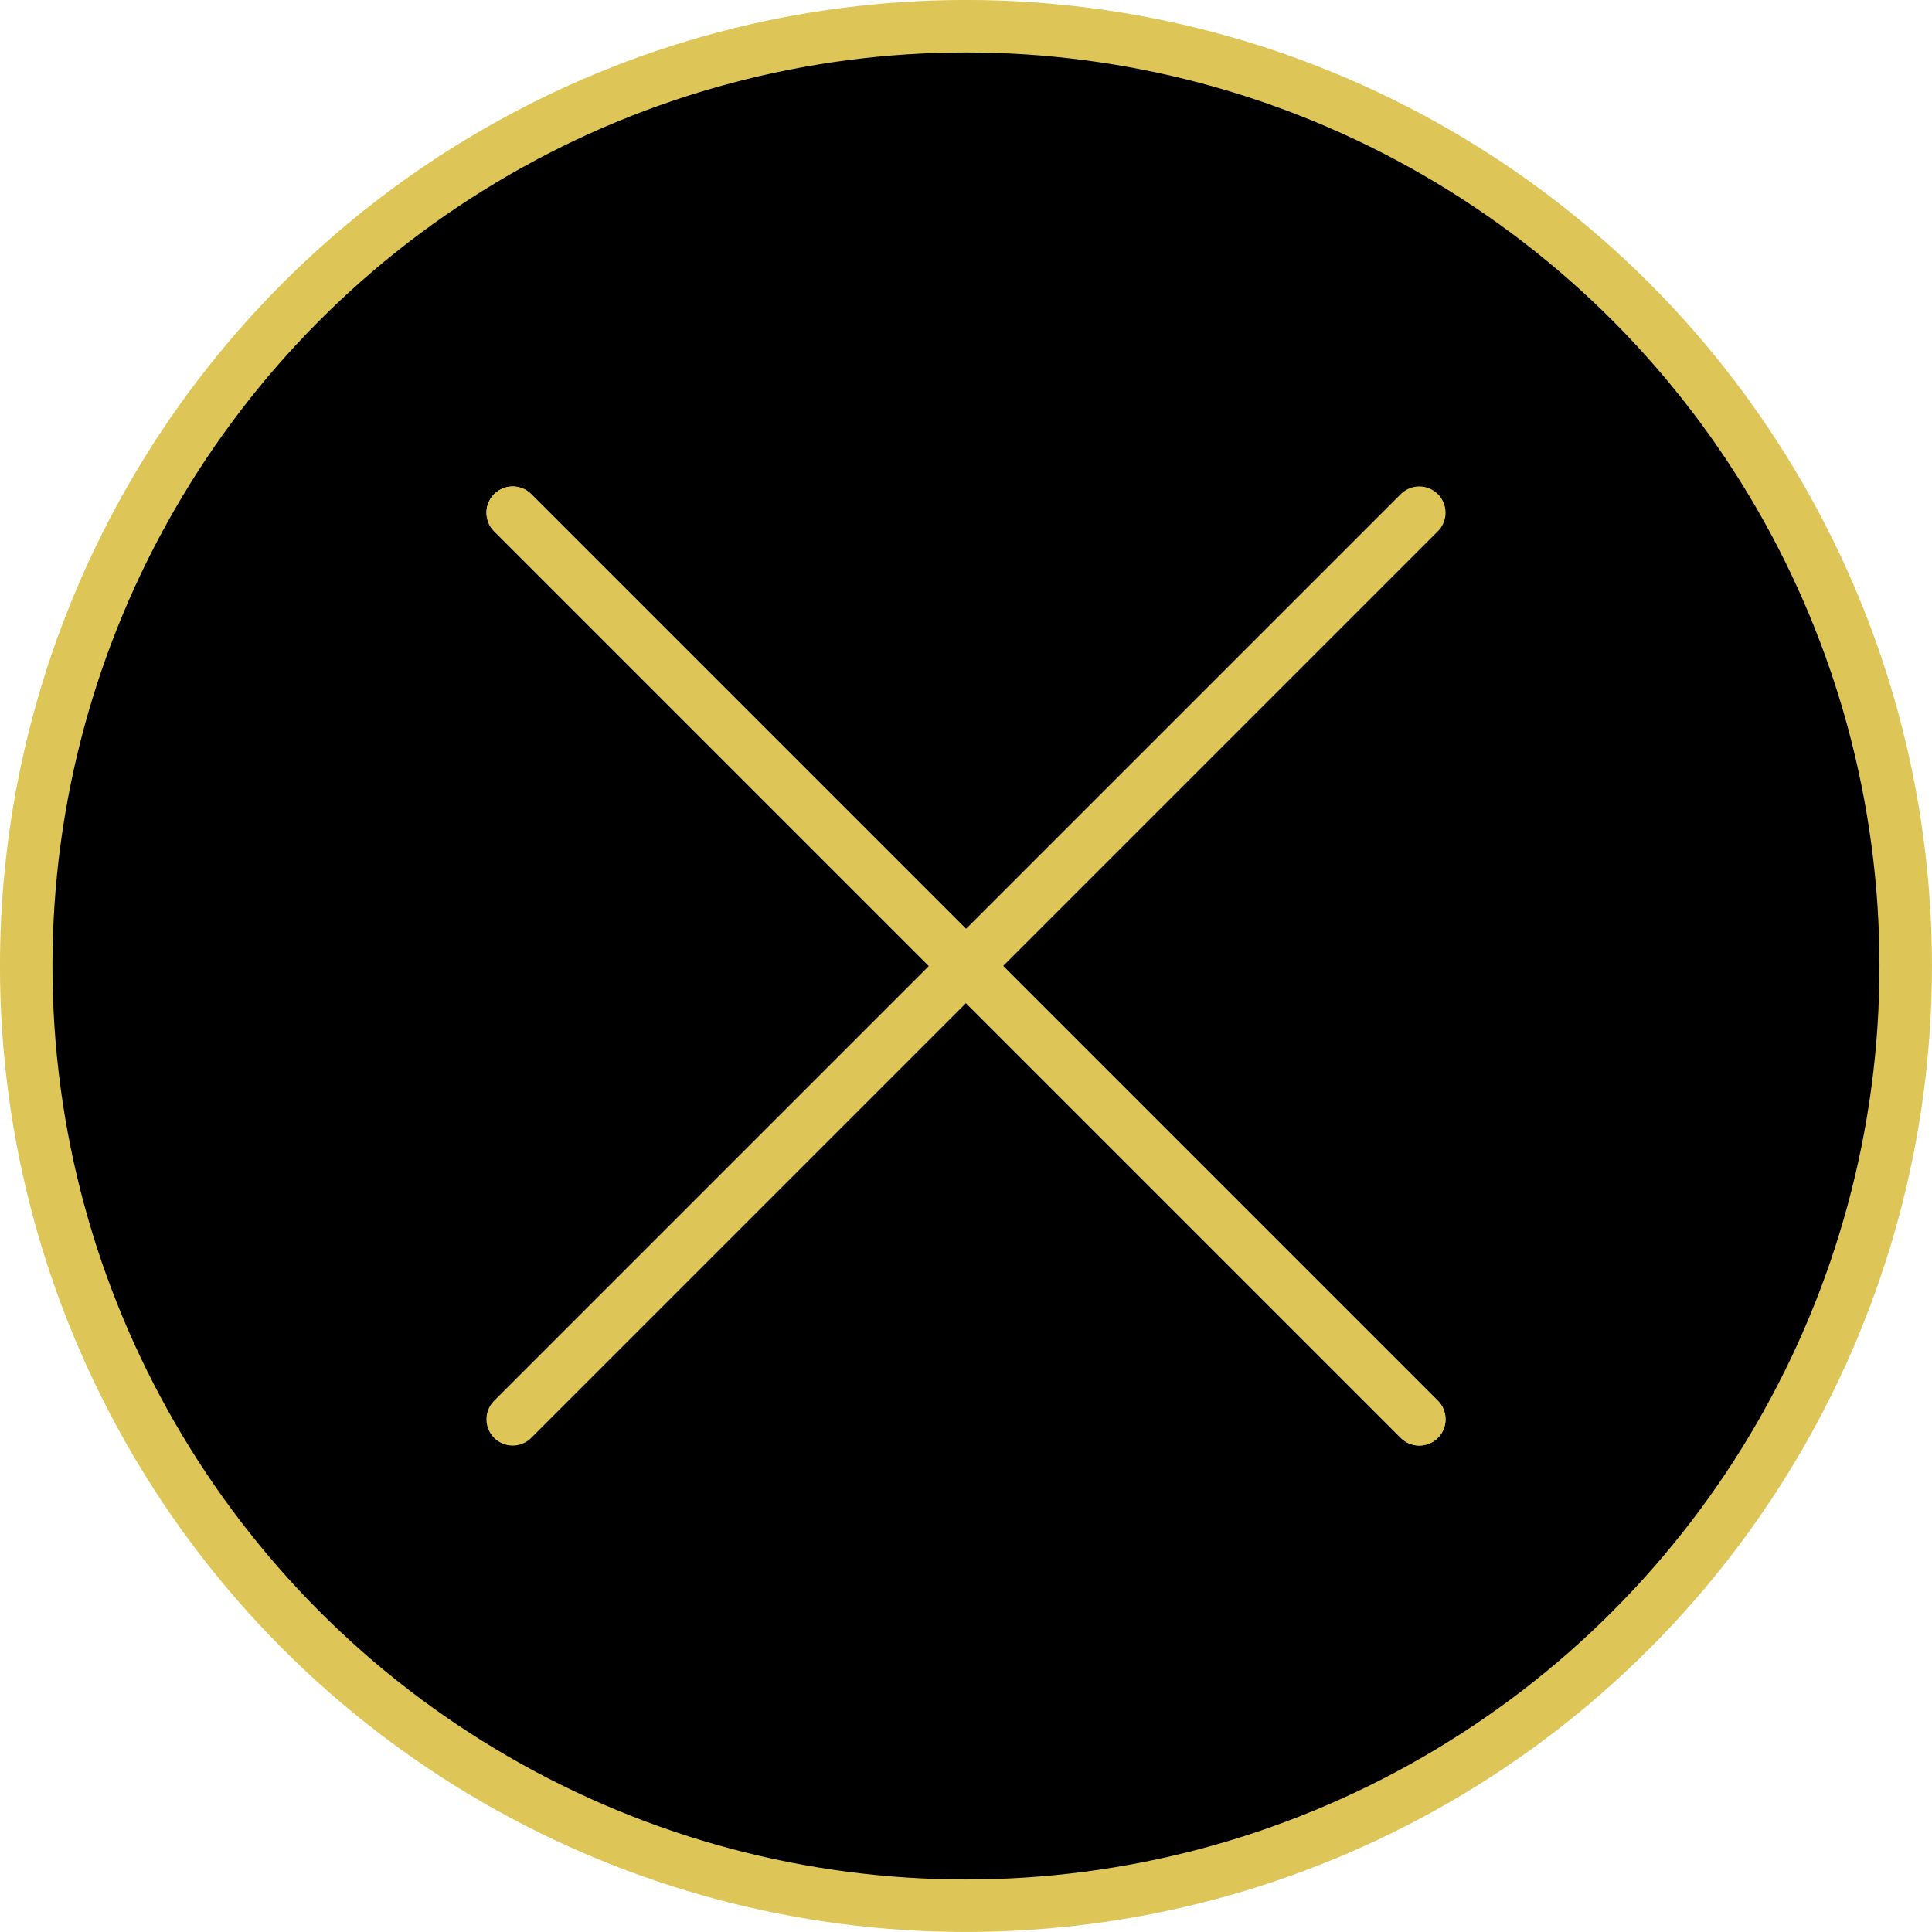
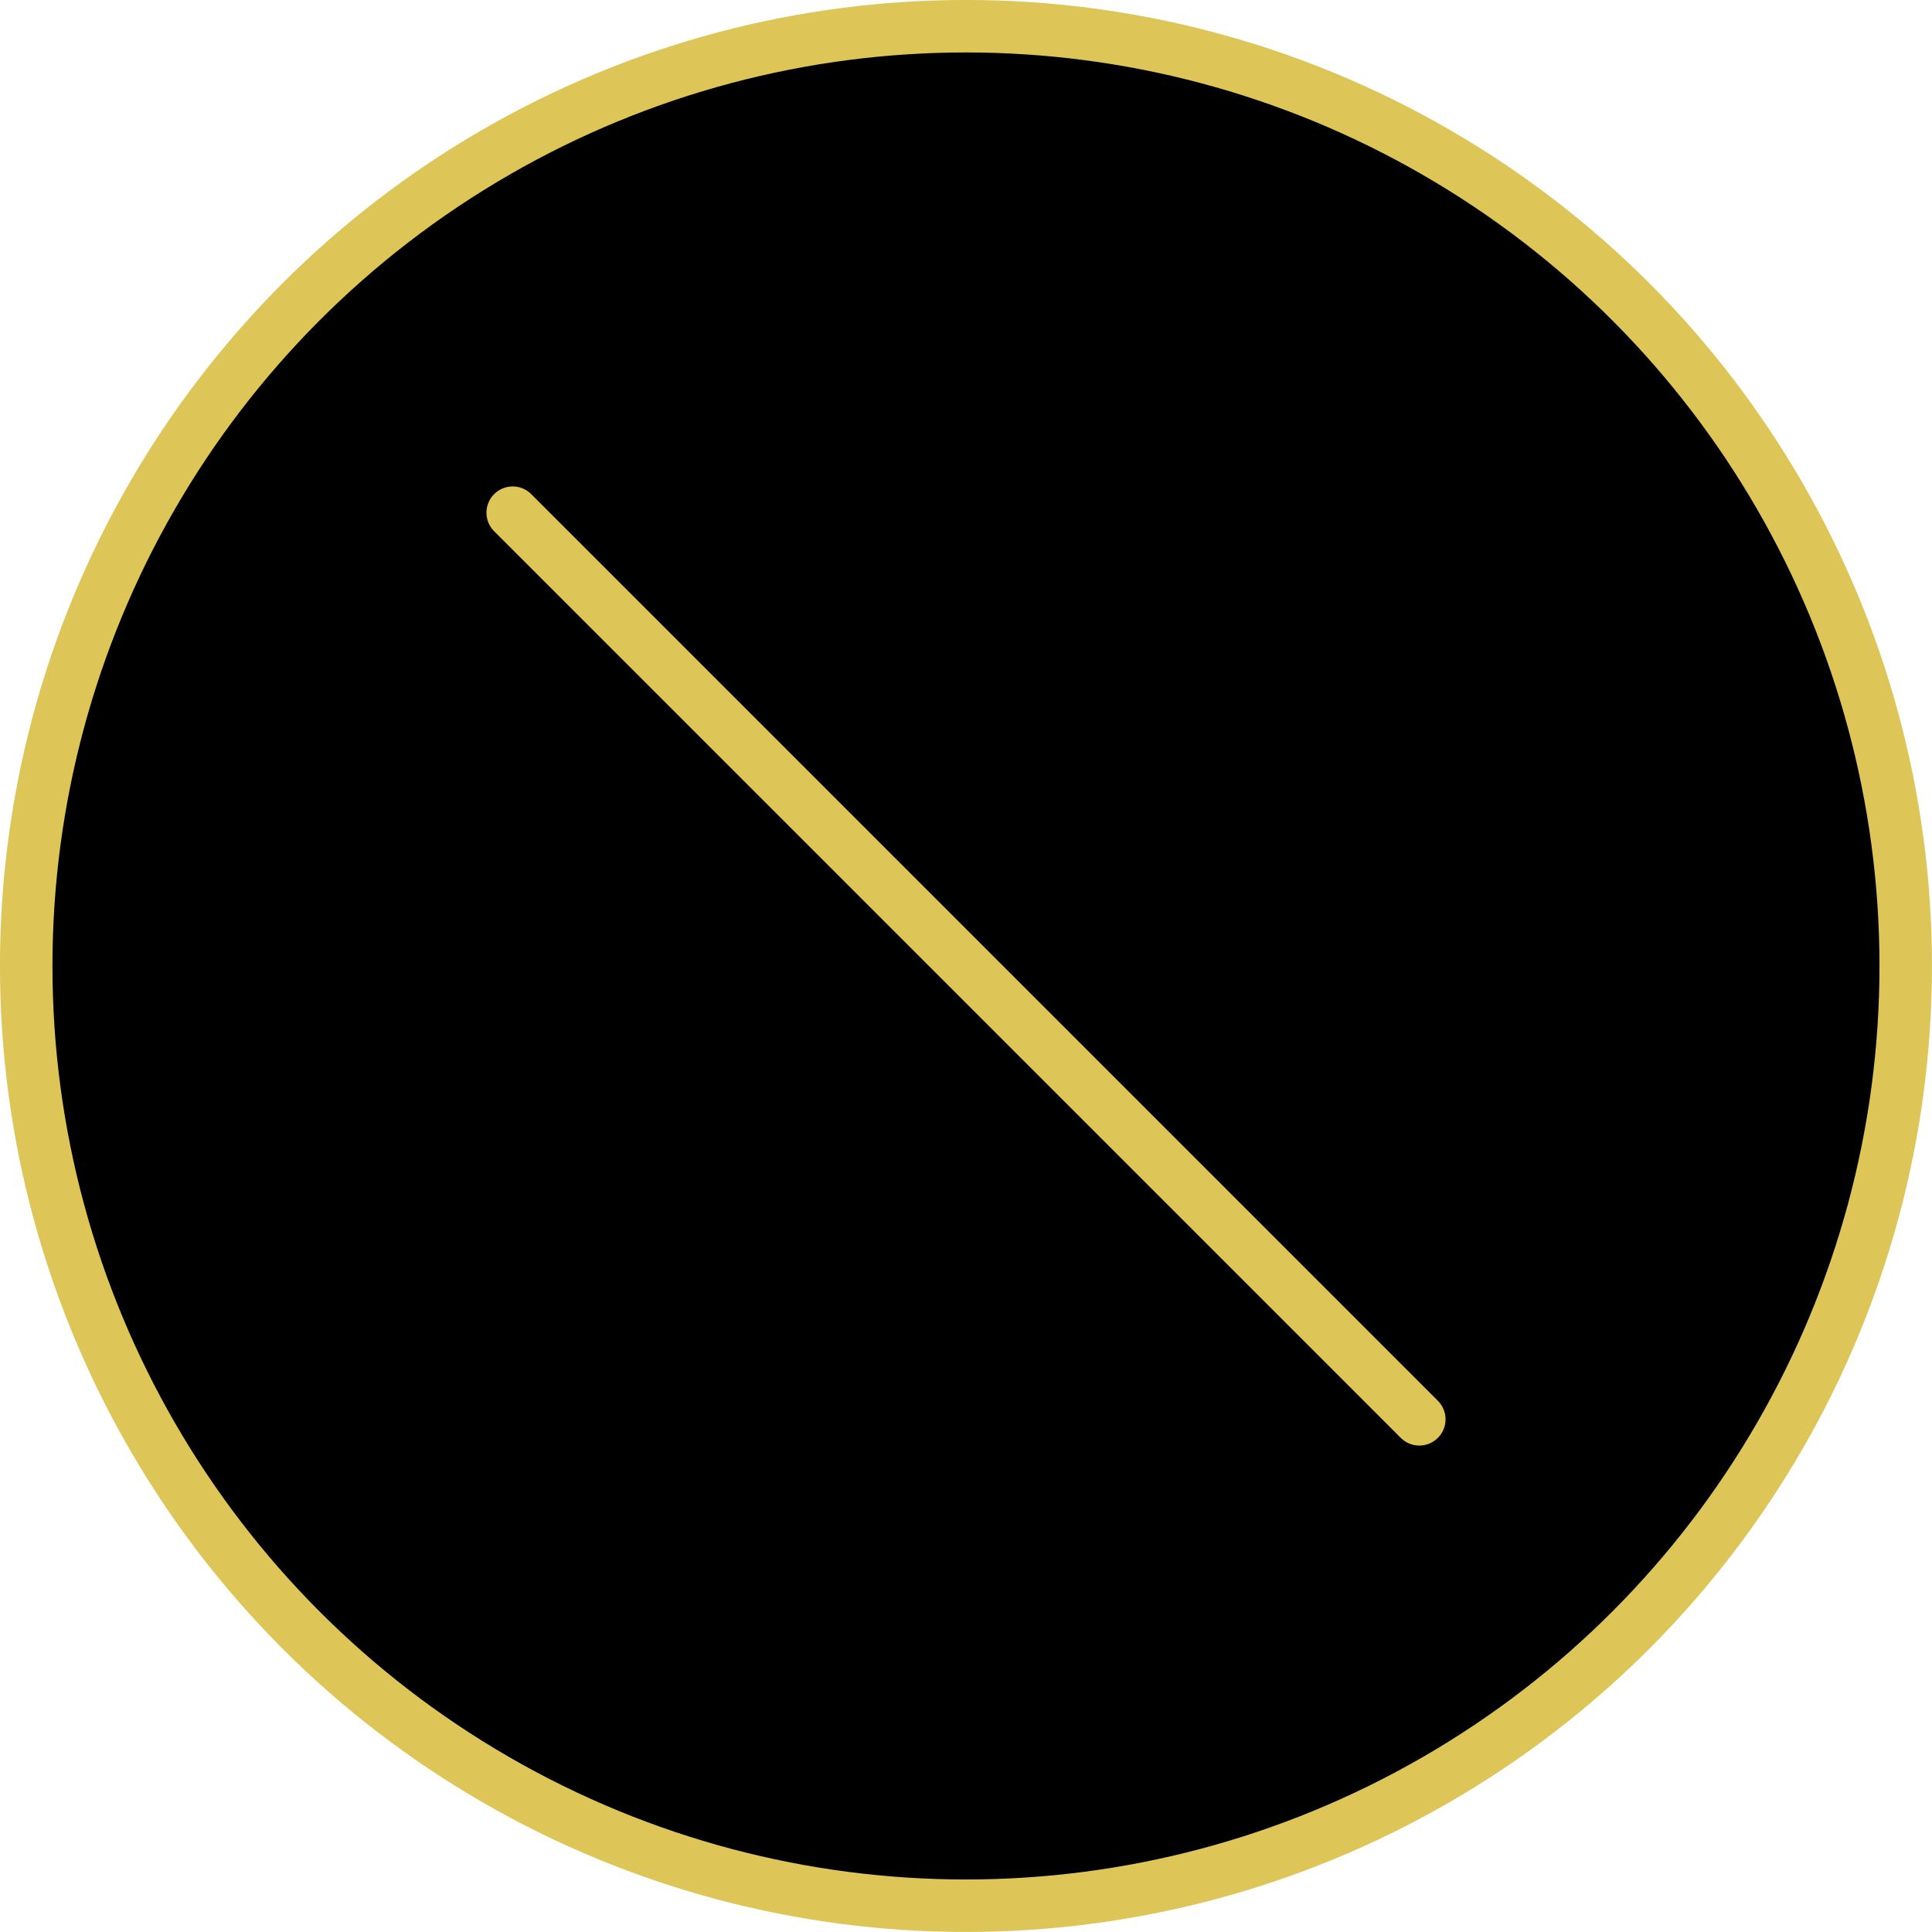
<svg xmlns="http://www.w3.org/2000/svg" id="_レイヤー_2" data-name="レイヤー_2" viewBox="0 0 31.251 31.251">
  <defs>
    <style>
      .cls-1 {
        stroke: #ddc558;
        stroke-linecap: round;
        stroke-linejoin: round;
        stroke-width: .849px;
      }
    </style>
  </defs>
  <g id="tx">
    <g>
      <circle class="cls-1" cx="15.625" cy="15.625" r="15.201" />
      <line class="cls-1" x1="8.293" y1="8.293" x2="22.958" y2="22.958" />
-       <line class="cls-1" x1="8.293" y1="8.293" x2="22.958" y2="22.958" />
-       <line class="cls-1" x1="22.958" y1="8.293" x2="8.293" y2="22.958" />
    </g>
  </g>
</svg>